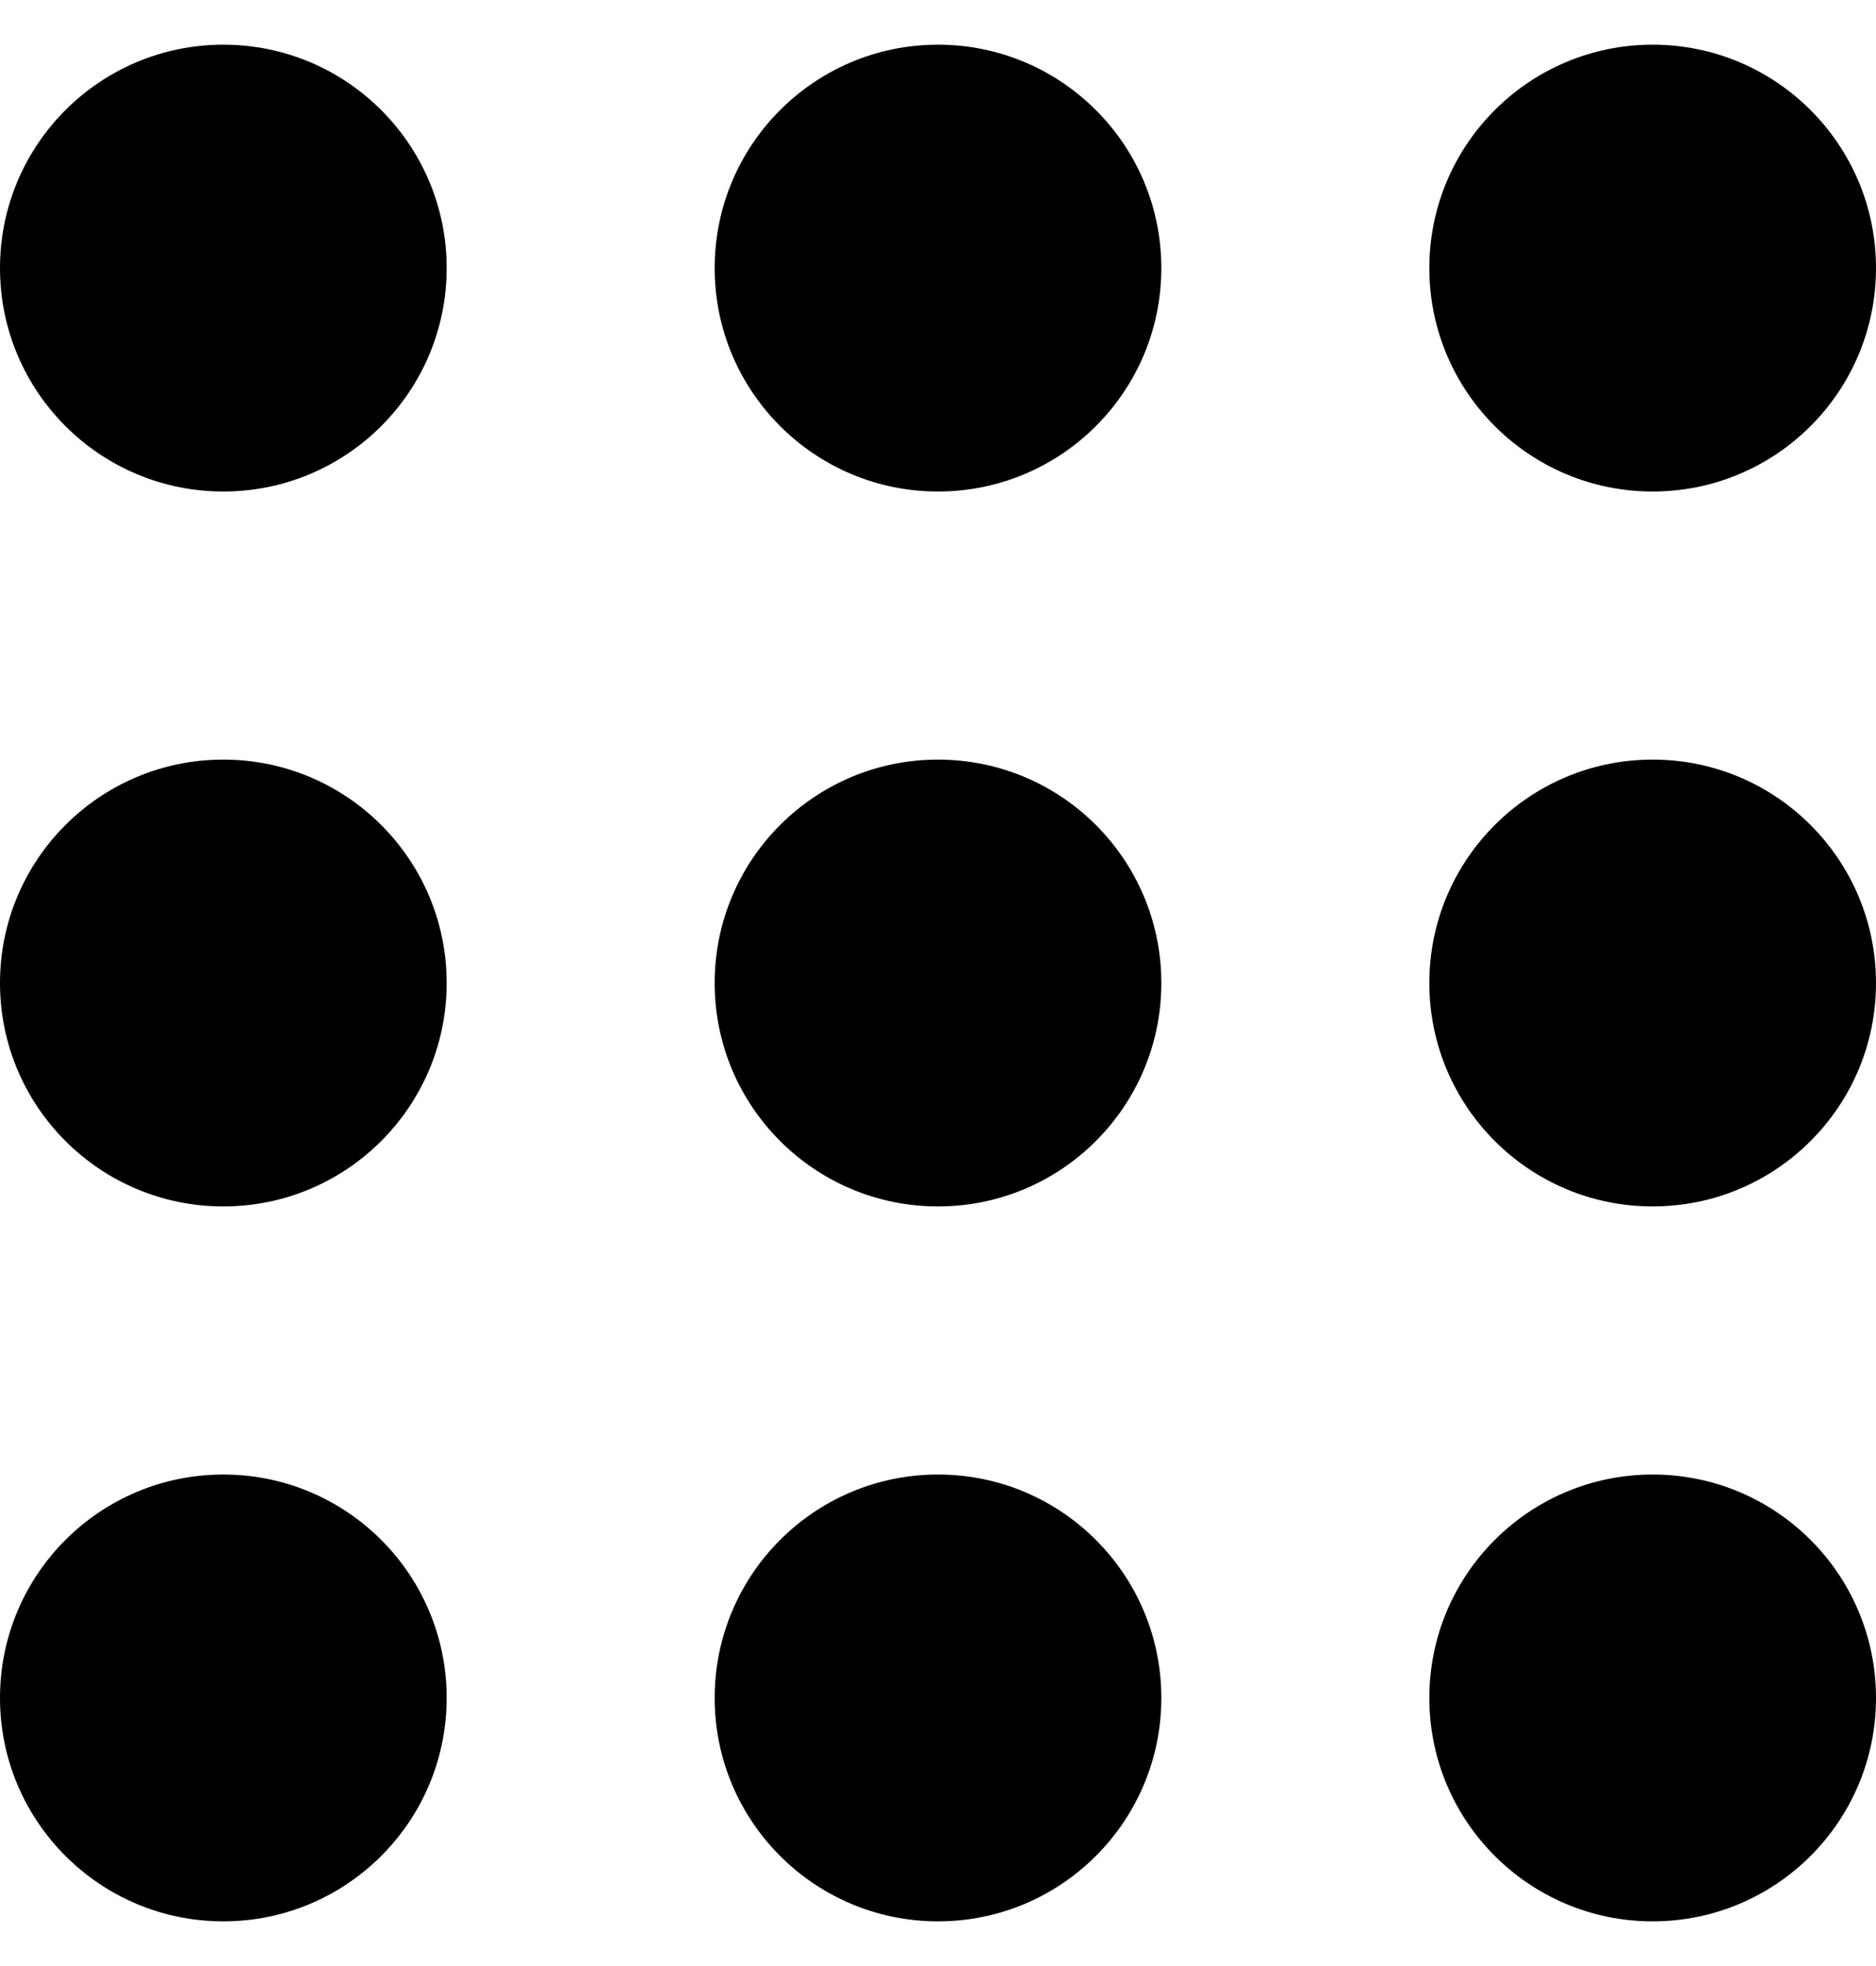
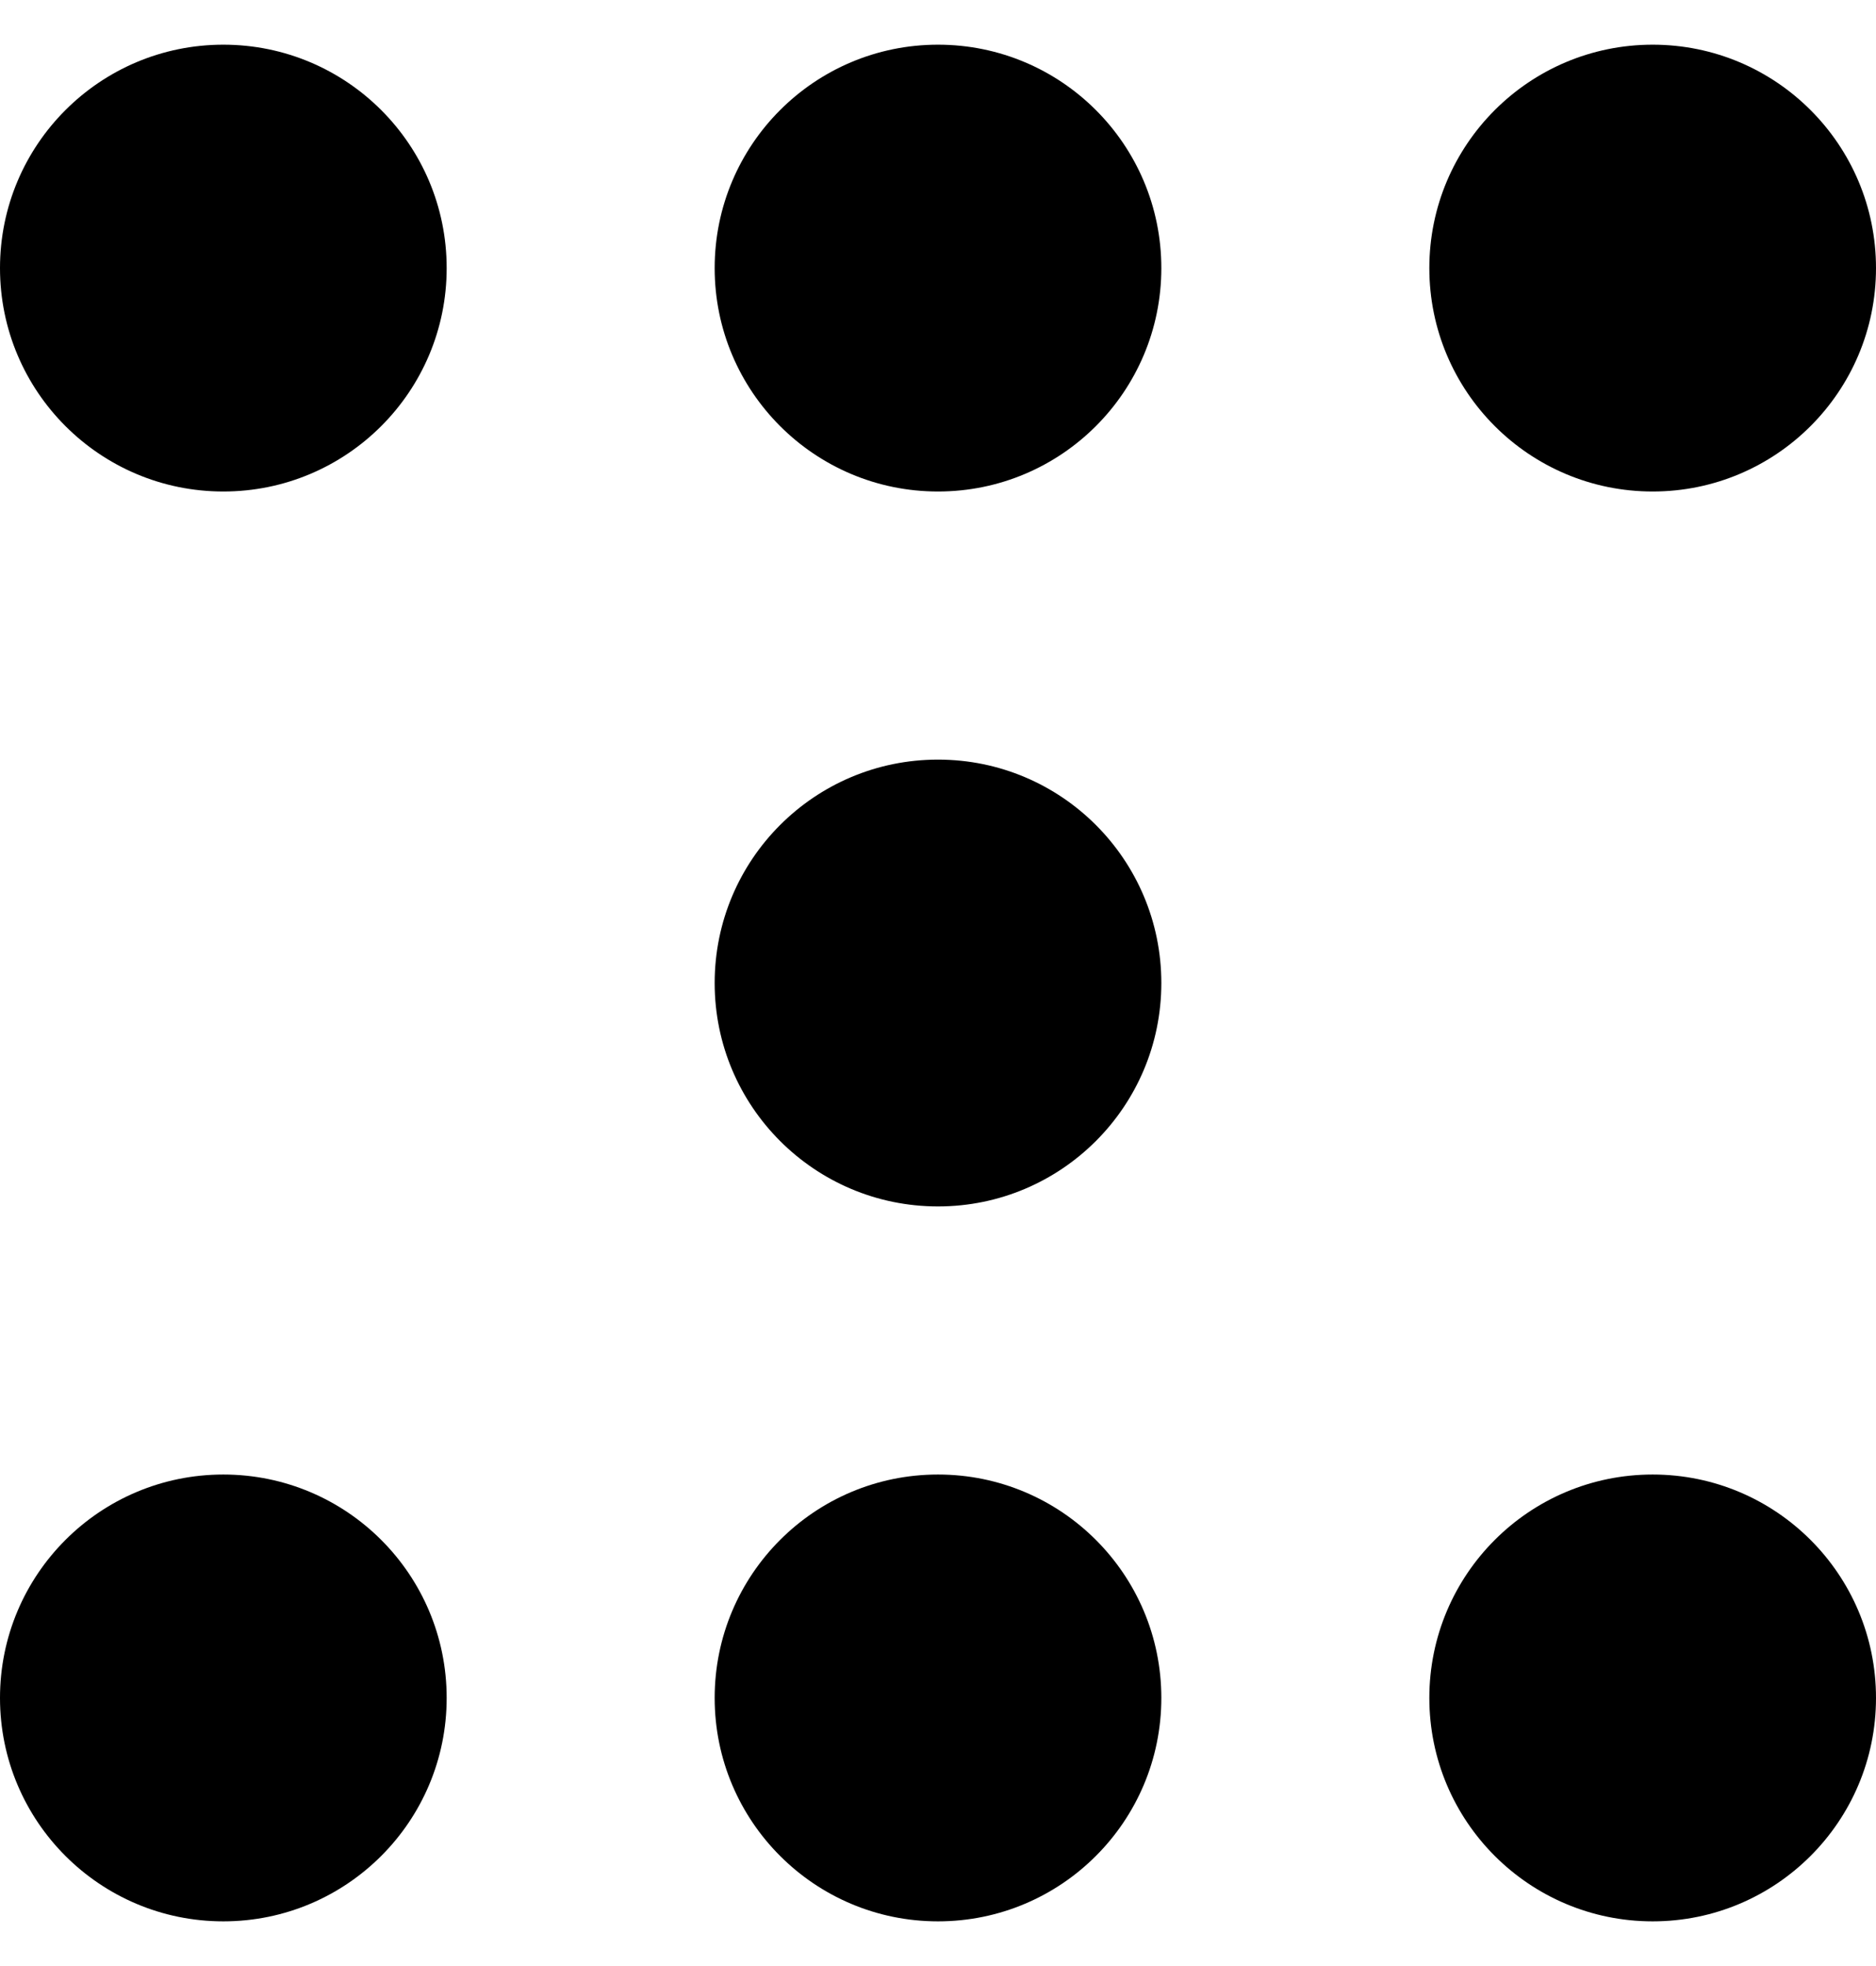
<svg xmlns="http://www.w3.org/2000/svg" width="21" height="22" viewBox="0 0 21 22" fill="none">
  <circle cx="2.5" cy="3" r="2.5" fill="black" />
-   <circle cx="2.5" cy="11" r="2.5" fill="black" />
  <circle cx="2.5" cy="19" r="2.5" fill="black" />
  <circle cx="10.5" cy="3" r="2.5" fill="black" />
  <circle cx="10.5" cy="11" r="2.5" fill="black" />
  <circle cx="10.5" cy="19" r="2.5" fill="black" />
  <circle cx="18.5" cy="3" r="2.5" fill="black" />
-   <circle cx="18.5" cy="11" r="2.5" fill="black" />
  <circle cx="18.5" cy="19" r="2.5" fill="black" />
</svg>